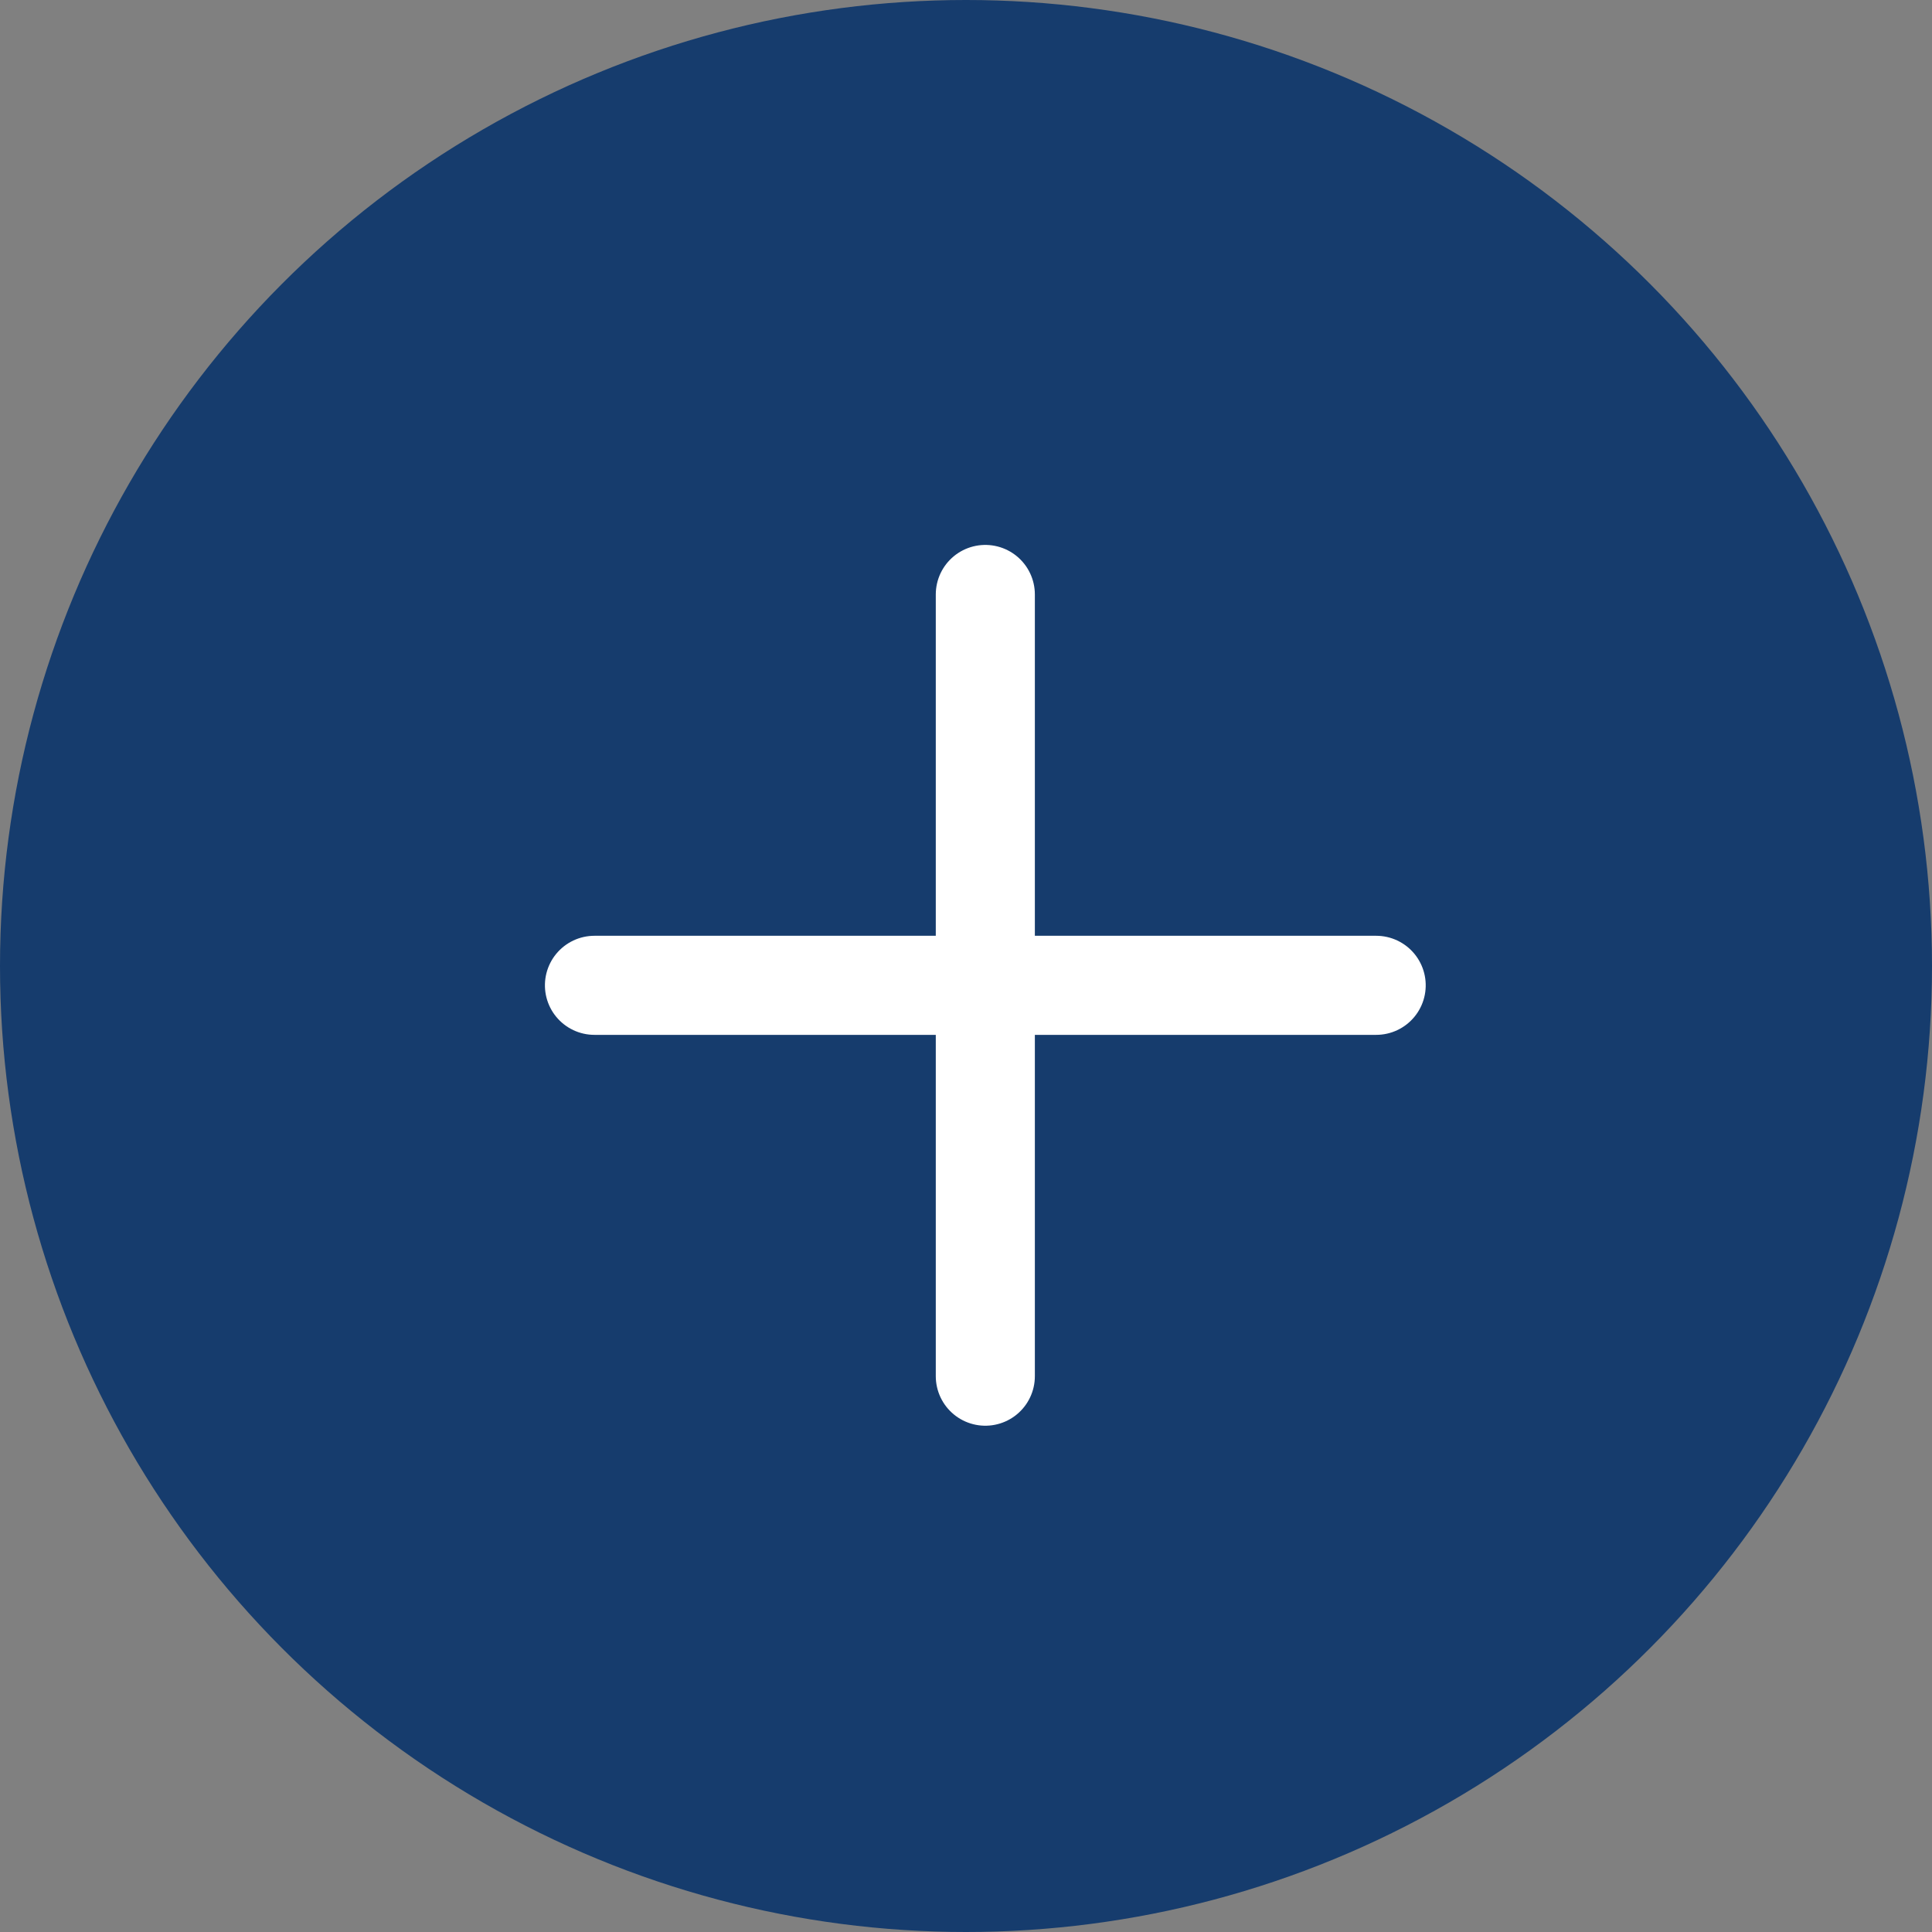
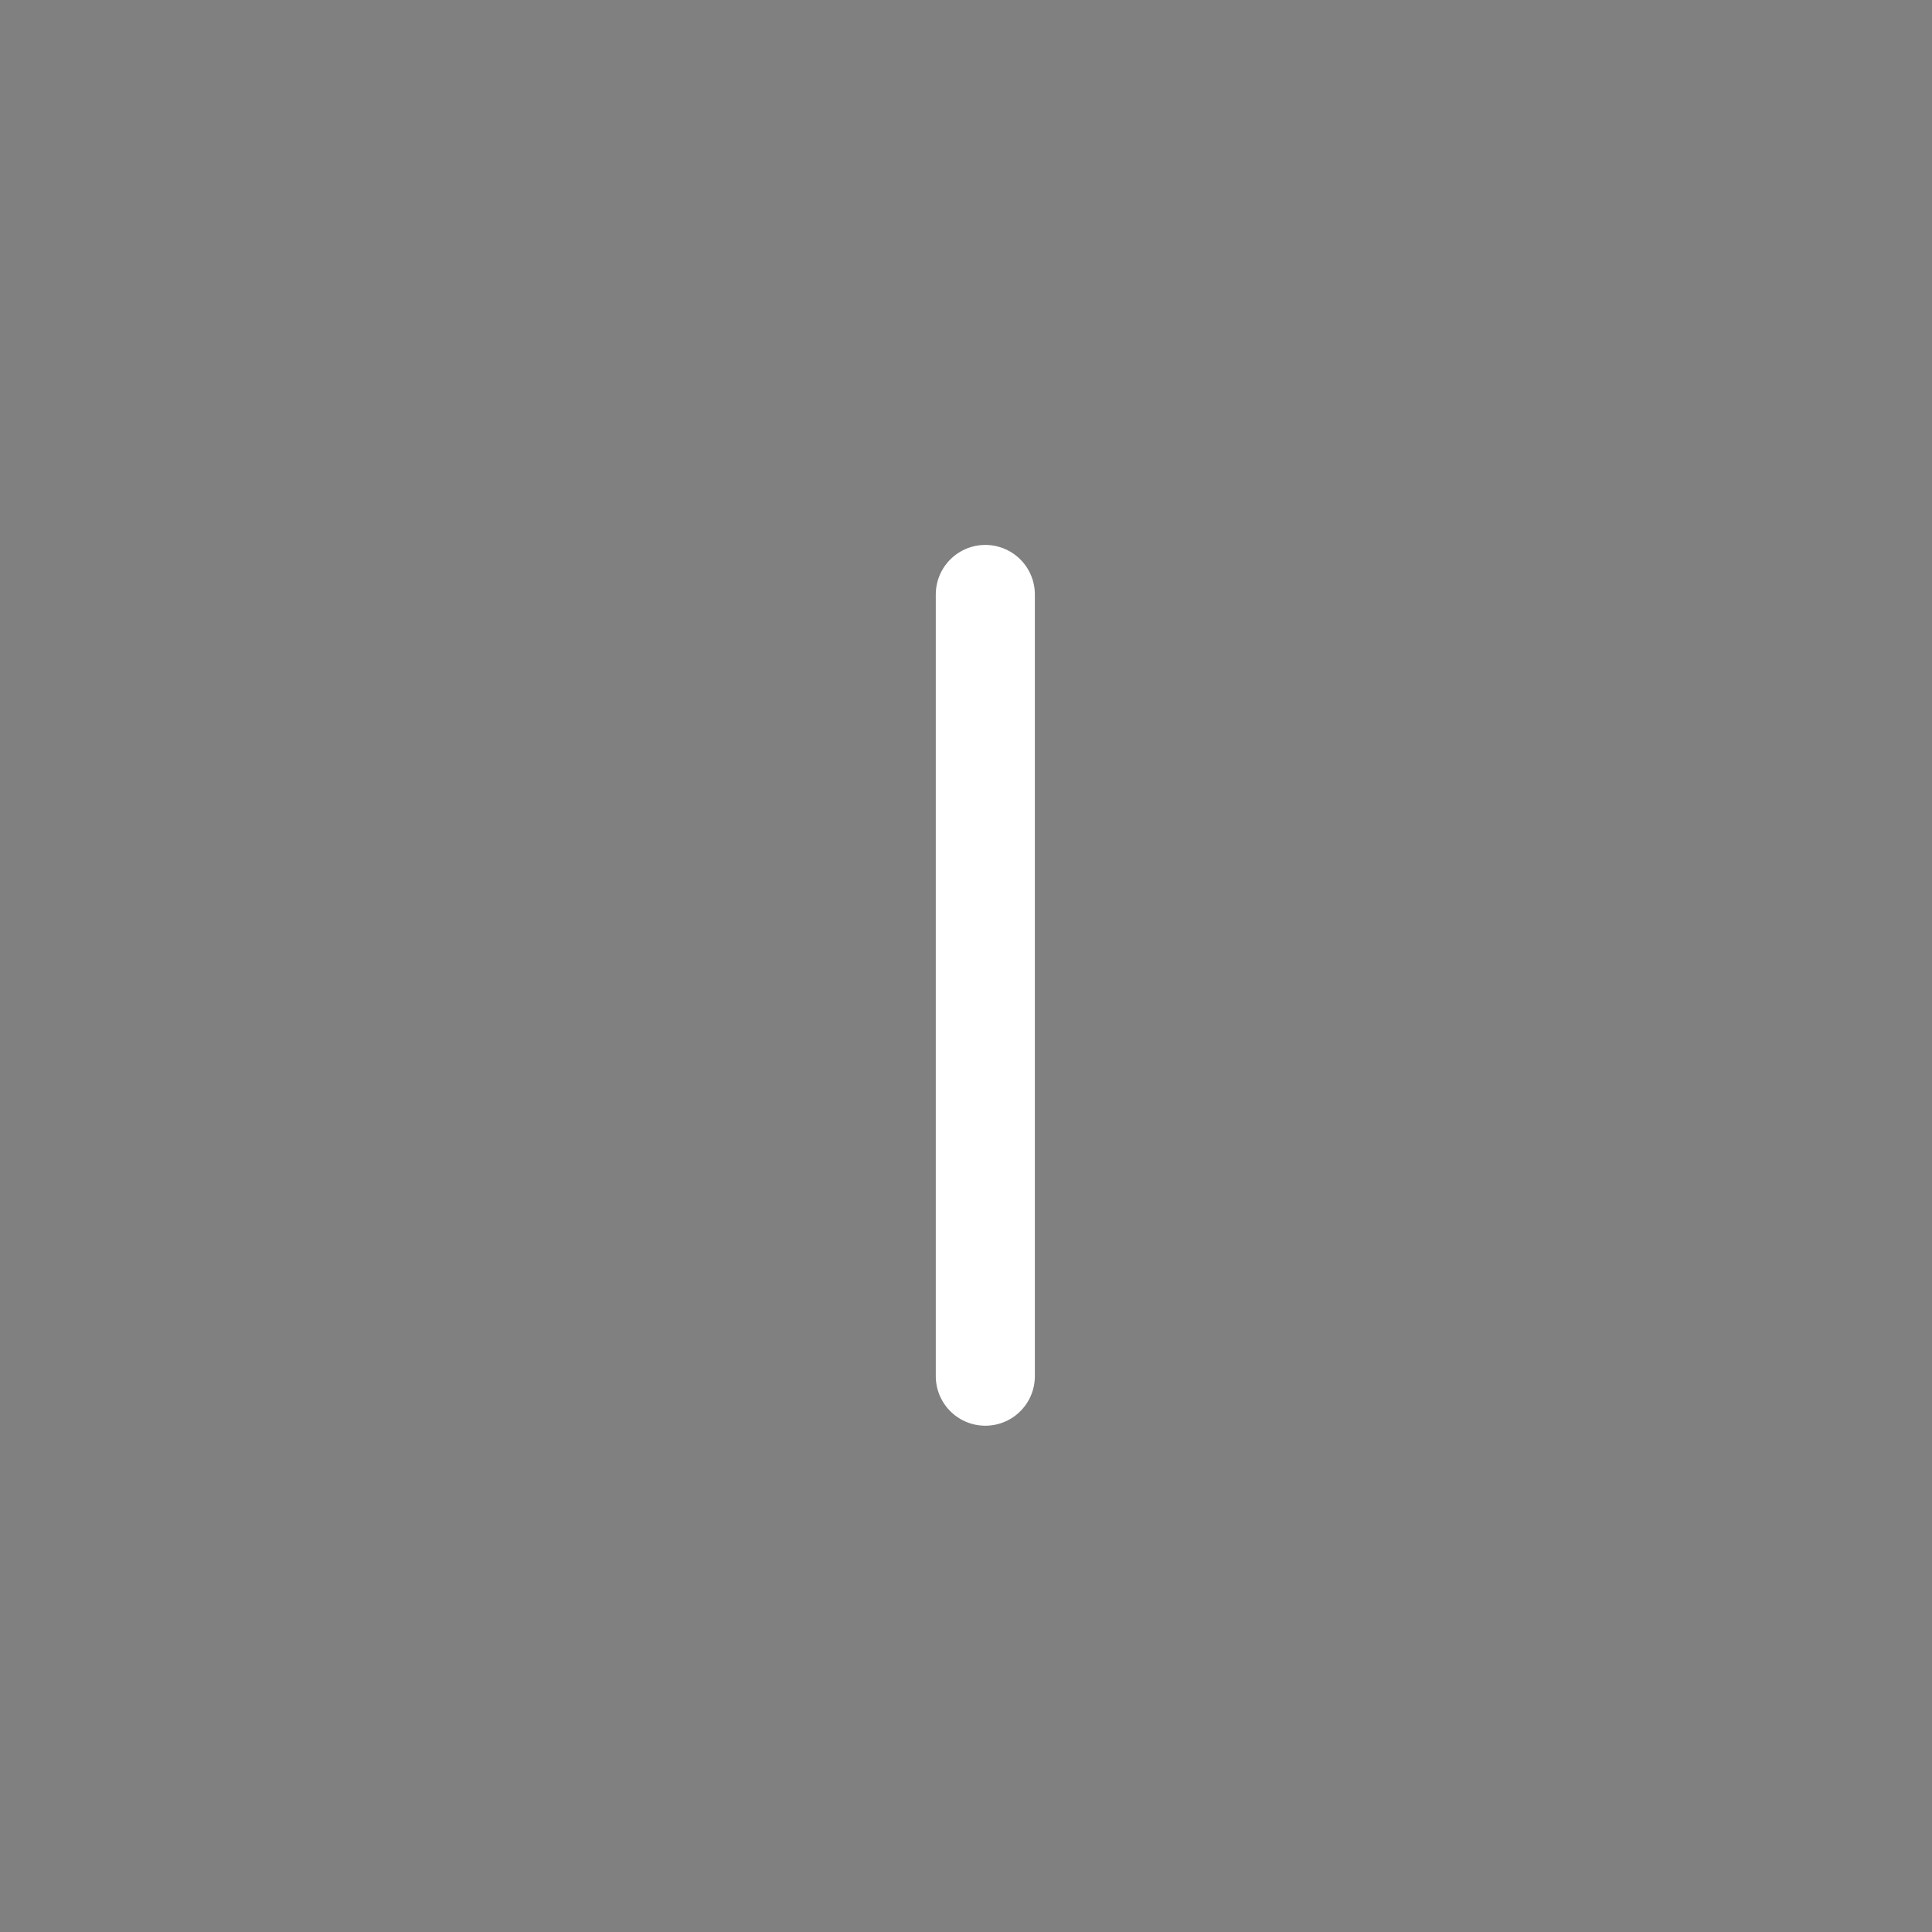
<svg xmlns="http://www.w3.org/2000/svg" width="39" height="39" viewBox="0 0 39 39">
  <rect x="0" y="0" width="39" height="39" fill="#808080" stroke="none" />
  <g id="Grupo_1152" data-name="Grupo 1152" transform="translate(-347 -1972)">
-     <circle id="Elipse_170" data-name="Elipse 170" cx="19.5" cy="19.5" r="19.5" transform="translate(347 1972)" fill="#163c6d" />
    <g id="Grupo_249" data-name="Grupo 249" transform="translate(-142 -166.5)">
      <line id="Linha_16" data-name="Linha 16" y2="15.78" transform="translate(508.89 2150.5)" fill="none" stroke="#fff" stroke-linecap="round" stroke-width="2" />
-       <line id="Linha_17" data-name="Linha 17" y2="15.78" transform="translate(516.78 2158.39) rotate(90)" fill="none" stroke="#fff" stroke-linecap="round" stroke-width="2" />
    </g>
  </g>
</svg>